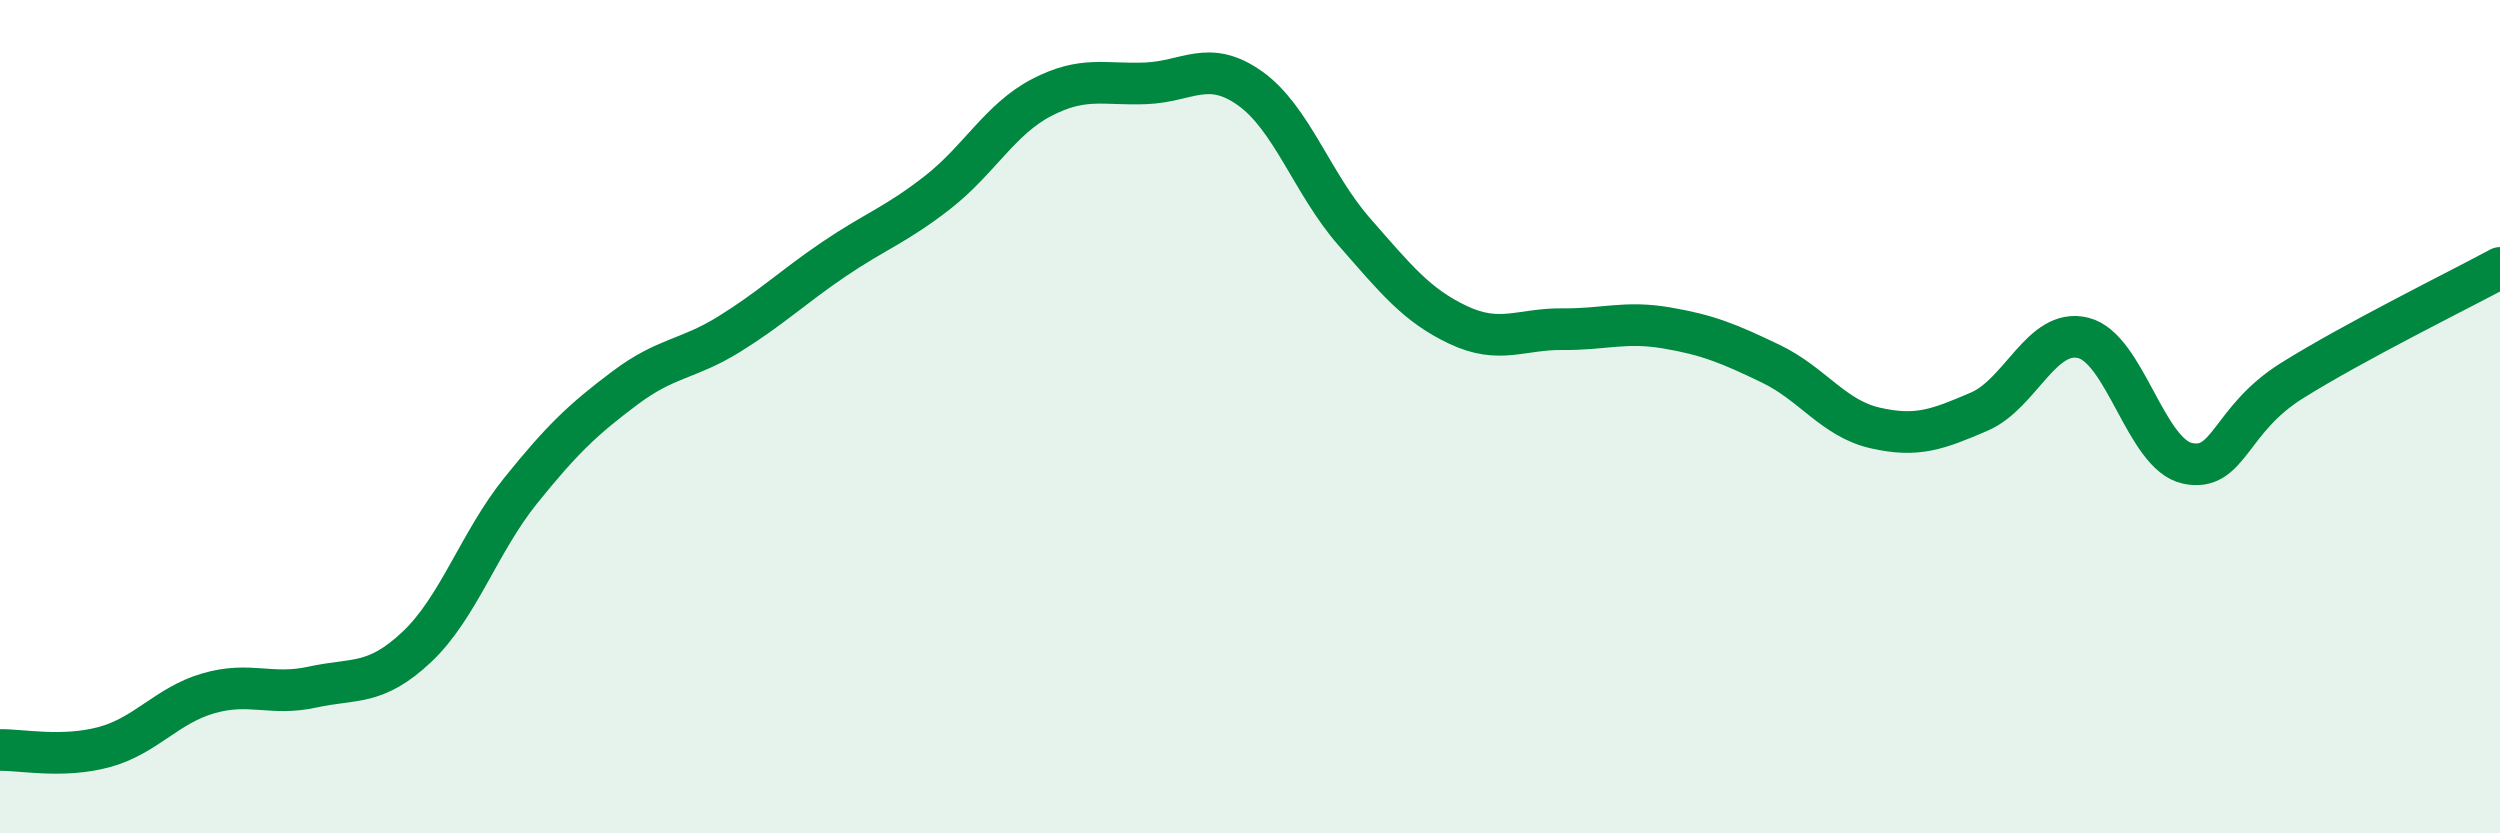
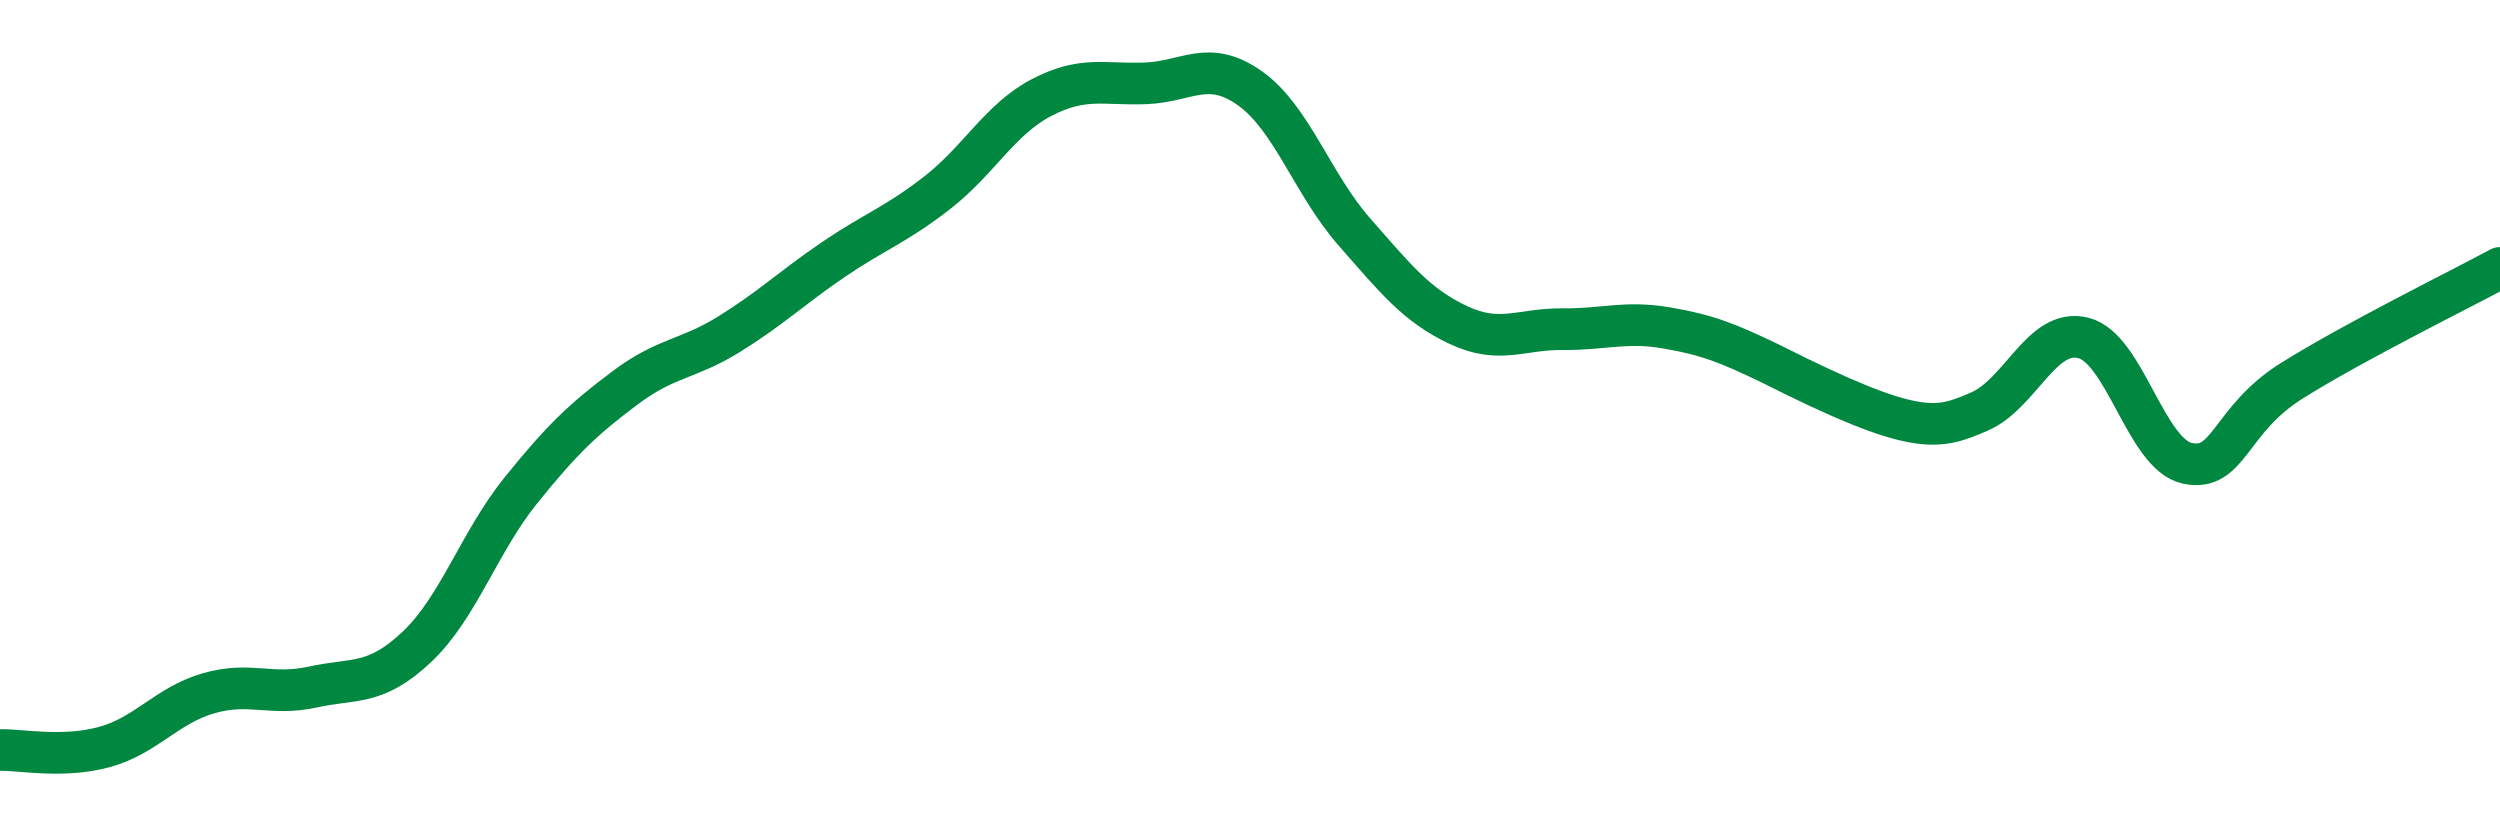
<svg xmlns="http://www.w3.org/2000/svg" width="60" height="20" viewBox="0 0 60 20">
-   <path d="M 0,18 C 0.5,17.99 1.5,18.2 2.5,17.93 C 3.5,17.66 4,16.93 5,16.64 C 6,16.35 6.5,16.71 7.5,16.49 C 8.5,16.27 9,16.47 10,15.53 C 11,14.59 11.5,13.01 12.5,11.77 C 13.5,10.53 14,10.06 15,9.31 C 16,8.56 16.5,8.64 17.5,8.02 C 18.5,7.4 19,6.91 20,6.23 C 21,5.55 21.5,5.4 22.5,4.62 C 23.5,3.84 24,2.86 25,2.34 C 26,1.82 26.5,2.04 27.5,2 C 28.5,1.96 29,1.41 30,2.12 C 31,2.83 31.5,4.42 32.5,5.56 C 33.5,6.7 34,7.33 35,7.8 C 36,8.27 36.5,7.89 37.5,7.9 C 38.5,7.91 39,7.7 40,7.87 C 41,8.04 41.5,8.25 42.5,8.73 C 43.5,9.21 44,10.04 45,10.27 C 46,10.5 46.5,10.31 47.5,9.88 C 48.5,9.45 49,7.86 50,8.11 C 51,8.36 51.5,10.91 52.5,11.12 C 53.5,11.33 53.5,10.08 55,9.14 C 56.5,8.2 59,6.97 60,6.43L60 20L0 20Z" fill="#008740" opacity="0.1" stroke-linecap="round" stroke-linejoin="round" />
-   <path d="M 0,18 C 0.5,17.99 1.5,18.2 2.5,17.93 C 3.5,17.66 4,16.93 5,16.64 C 6,16.35 6.5,16.71 7.5,16.49 C 8.5,16.27 9,16.47 10,15.53 C 11,14.59 11.5,13.01 12.5,11.77 C 13.5,10.53 14,10.06 15,9.31 C 16,8.56 16.5,8.64 17.5,8.02 C 18.5,7.4 19,6.91 20,6.23 C 21,5.55 21.5,5.4 22.5,4.62 C 23.5,3.84 24,2.86 25,2.34 C 26,1.82 26.5,2.04 27.5,2 C 28.5,1.96 29,1.41 30,2.12 C 31,2.83 31.5,4.42 32.5,5.56 C 33.5,6.7 34,7.33 35,7.8 C 36,8.27 36.5,7.89 37.5,7.9 C 38.5,7.91 39,7.7 40,7.87 C 41,8.04 41.5,8.25 42.5,8.73 C 43.5,9.21 44,10.04 45,10.27 C 46,10.5 46.5,10.31 47.5,9.88 C 48.5,9.45 49,7.86 50,8.11 C 51,8.36 51.5,10.91 52.5,11.12 C 53.5,11.33 53.5,10.08 55,9.14 C 56.5,8.2 59,6.97 60,6.43" stroke="#008740" stroke-width="1" fill="none" stroke-linecap="round" stroke-linejoin="round" />
+   <path d="M 0,18 C 0.5,17.99 1.5,18.2 2.5,17.93 C 3.5,17.66 4,16.93 5,16.64 C 6,16.35 6.5,16.71 7.5,16.49 C 8.5,16.27 9,16.47 10,15.53 C 11,14.59 11.5,13.01 12.5,11.77 C 13.5,10.53 14,10.06 15,9.31 C 16,8.56 16.5,8.64 17.5,8.02 C 18.5,7.4 19,6.91 20,6.23 C 21,5.55 21.5,5.4 22.5,4.62 C 23.5,3.84 24,2.86 25,2.34 C 26,1.82 26.5,2.04 27.5,2 C 28.5,1.96 29,1.41 30,2.12 C 31,2.83 31.5,4.42 32.5,5.56 C 33.5,6.7 34,7.33 35,7.8 C 36,8.27 36.5,7.89 37.5,7.9 C 38.5,7.91 39,7.7 40,7.87 C 41,8.04 41.5,8.25 42.5,8.73 C 46,10.5 46.5,10.31 47.5,9.88 C 48.5,9.45 49,7.86 50,8.11 C 51,8.36 51.5,10.91 52.5,11.12 C 53.5,11.33 53.5,10.08 55,9.14 C 56.5,8.2 59,6.97 60,6.43" stroke="#008740" stroke-width="1" fill="none" stroke-linecap="round" stroke-linejoin="round" />
</svg>